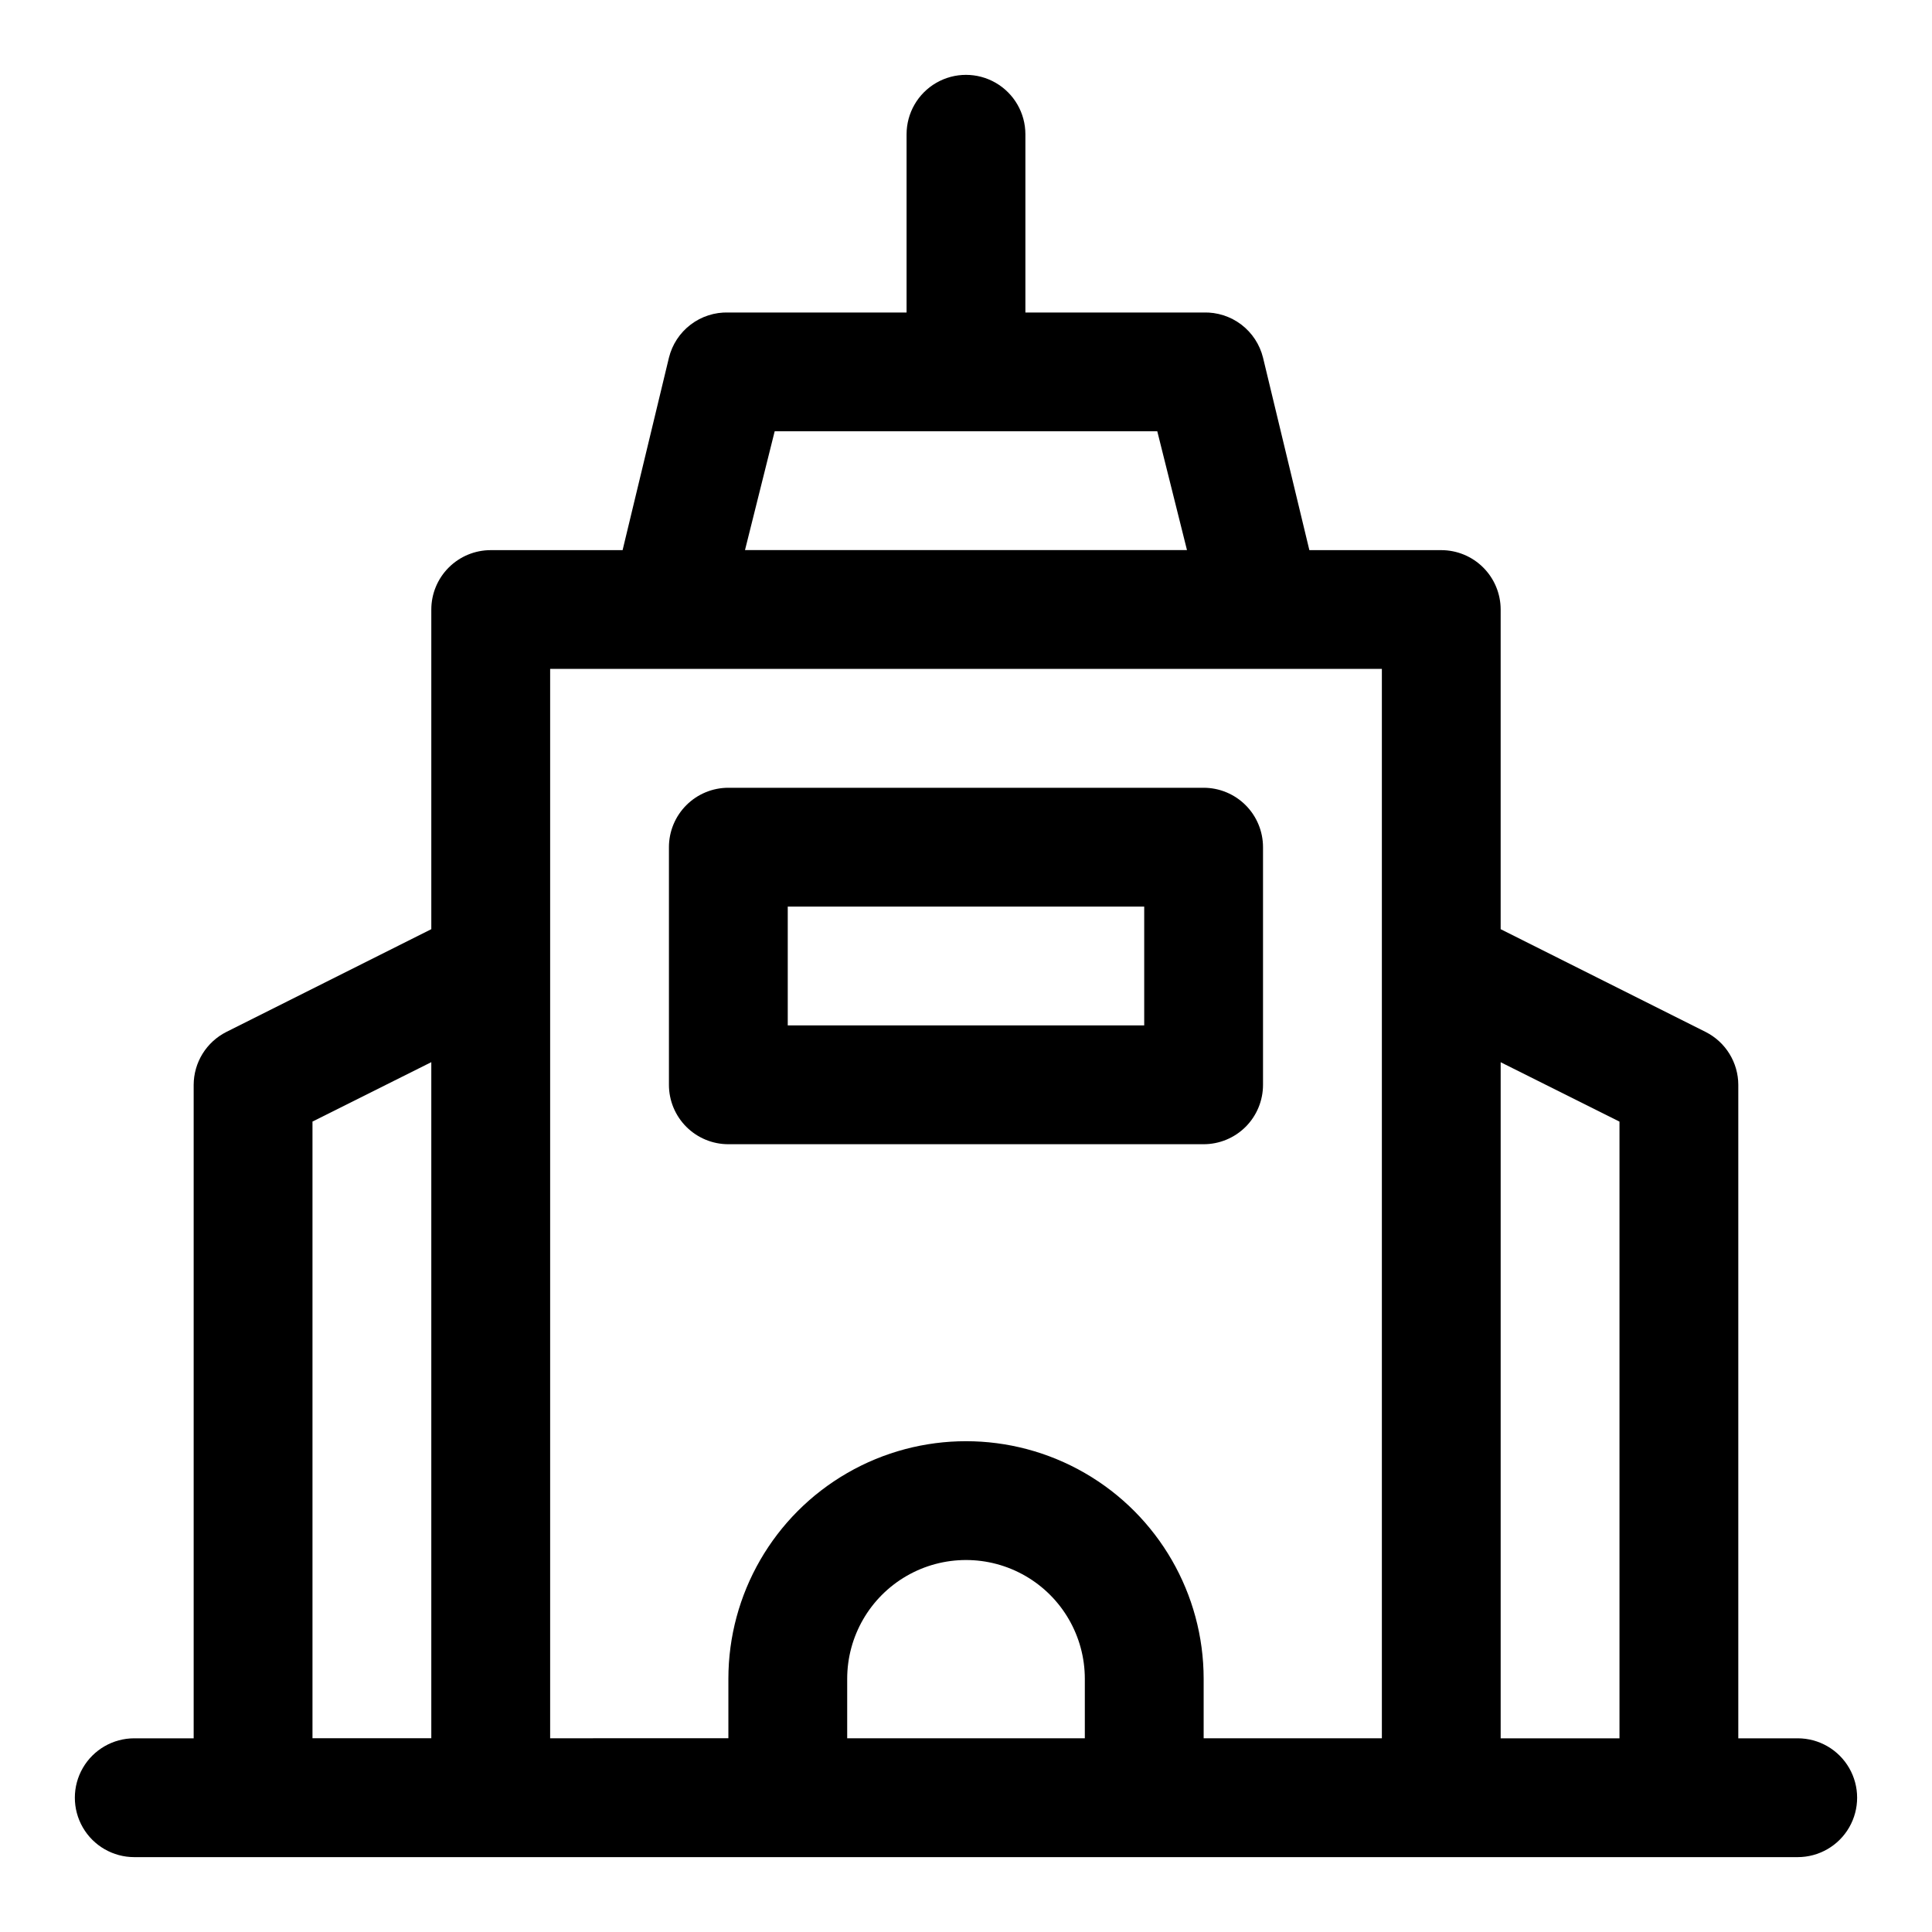
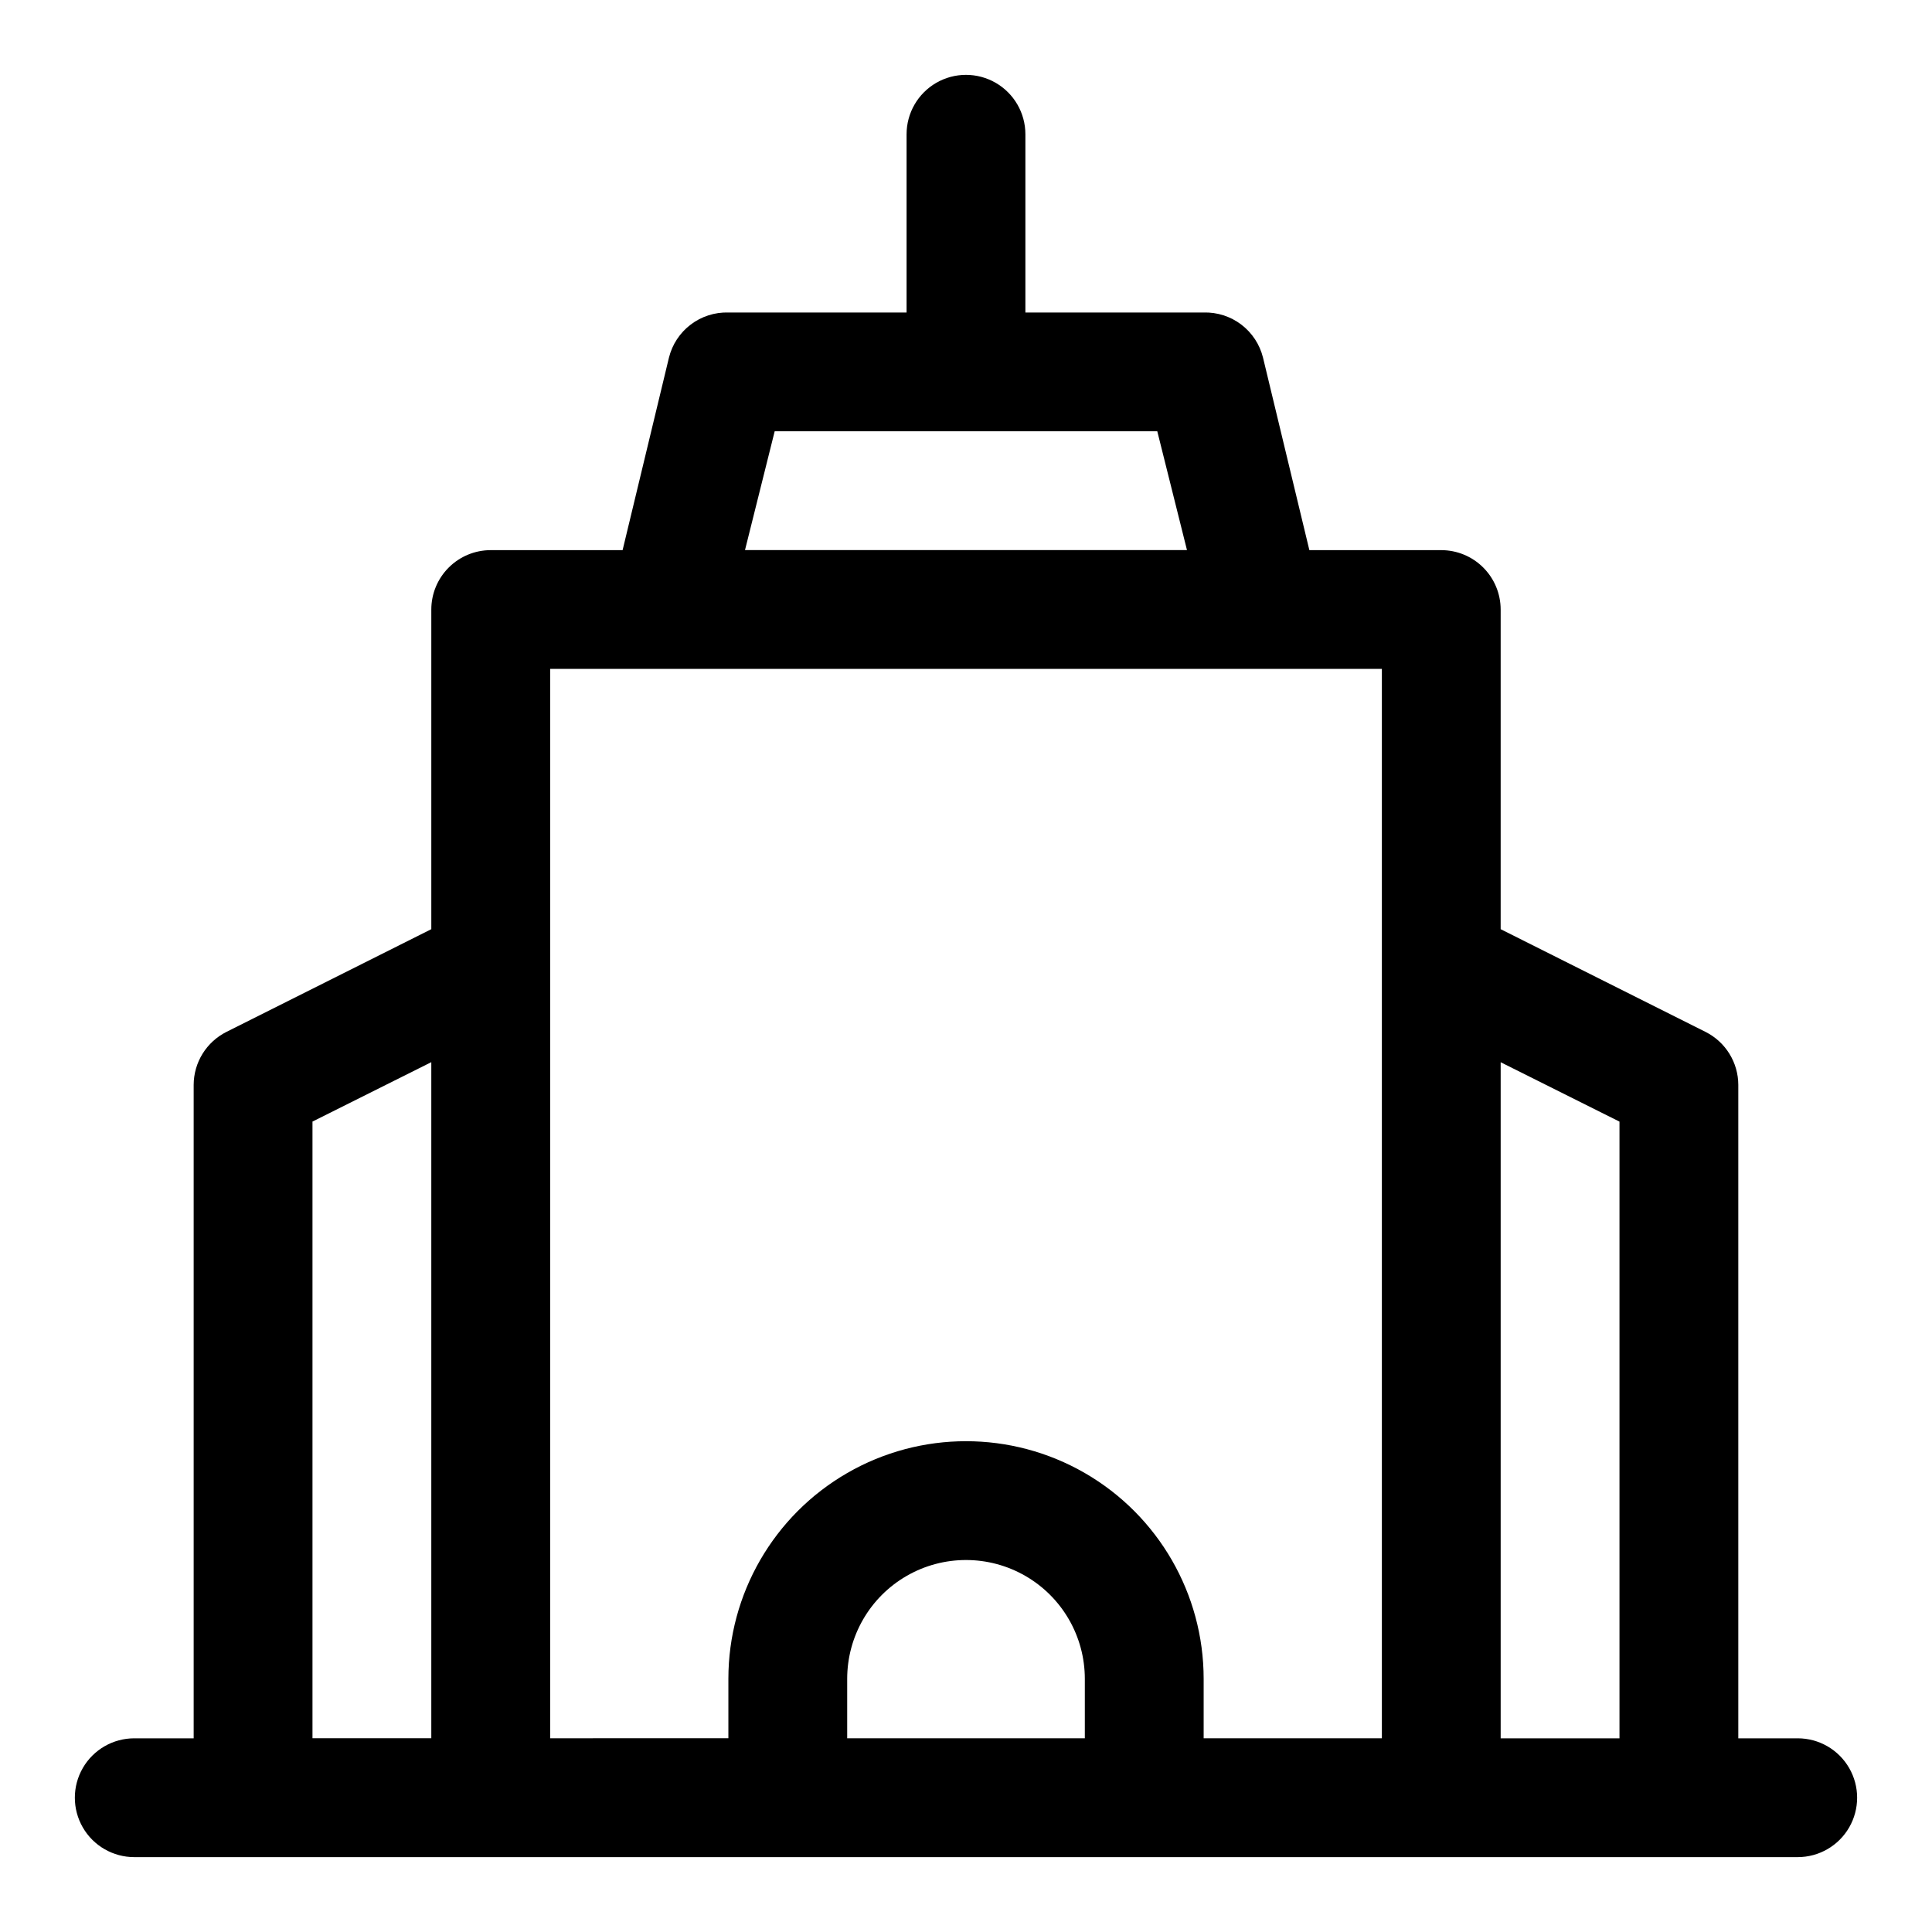
<svg xmlns="http://www.w3.org/2000/svg" fill="#000000" width="800px" height="800px" version="1.1" viewBox="144 144 512 512">
  <g>
    <path d="m620.41 604.67h-15.742v-173.18c-0.008-2.91-0.824-5.758-2.352-8.23-1.527-2.473-3.711-4.477-6.309-5.785l-54.316-27.234v-84.703c0-4.176-1.66-8.18-4.613-11.133-2.949-2.953-6.957-4.613-11.133-4.613h-34.949l-12.281-51.008c-0.863-3.496-2.894-6.586-5.758-8.766-2.867-2.176-6.391-3.305-9.984-3.203h-47.234v-47.23c0-5.625-3-10.824-7.871-13.637s-10.875-2.812-15.746 0-7.871 8.012-7.871 13.637v47.23h-47.23c-3.598-0.102-7.121 1.027-9.984 3.203-2.867 2.18-4.898 5.269-5.762 8.766l-12.281 51.008h-34.949c-4.176 0-8.18 1.66-11.133 4.613-2.953 2.953-4.613 6.957-4.613 11.133v84.703l-54.316 27.234c-2.594 1.309-4.777 3.312-6.309 5.785-1.527 2.473-2.34 5.32-2.352 8.23v173.18h-15.742c-5.625 0-10.824 3-13.637 7.871-2.812 4.871-2.812 10.871 0 15.746 2.812 4.871 8.012 7.871 13.637 7.871h440.83c5.625 0 10.824-3 13.637-7.871 2.812-4.875 2.812-10.875 0-15.746-2.812-4.871-8.012-7.871-13.637-7.871zm-47.23-163.43v163.43h-31.488v-179.17zm-223.88-182.95h101.39l7.871 31.488h-117.13zm160.91 62.977v283.39h-47.23v-15.746c0-22.496-12.004-43.289-31.488-54.539-19.488-11.25-43.492-11.25-62.977 0s-31.488 32.043-31.488 54.539v15.742l-47.234 0.004v-283.39zm-78.719 283.39h-62.977v-15.746c0-11.25 6-21.645 15.742-27.27 9.742-5.625 21.746-5.625 31.488 0 9.742 5.625 15.746 16.02 15.746 27.27zm-204.68-163.43 31.488-15.742v179.17h-31.488z" />
-     <path d="m337.02 447.23h125.95c4.172 0 8.18-1.66 11.133-4.609 2.949-2.953 4.609-6.957 4.609-11.133v-62.977c0-4.176-1.66-8.18-4.609-11.133-2.953-2.953-6.961-4.613-11.133-4.613h-125.95c-4.176 0-8.18 1.66-11.133 4.613s-4.613 6.957-4.613 11.133v62.977c0 4.176 1.66 8.18 4.613 11.133 2.953 2.949 6.957 4.609 11.133 4.609zm15.742-62.977h94.465v31.488h-94.465z" />
  </g>
</svg>